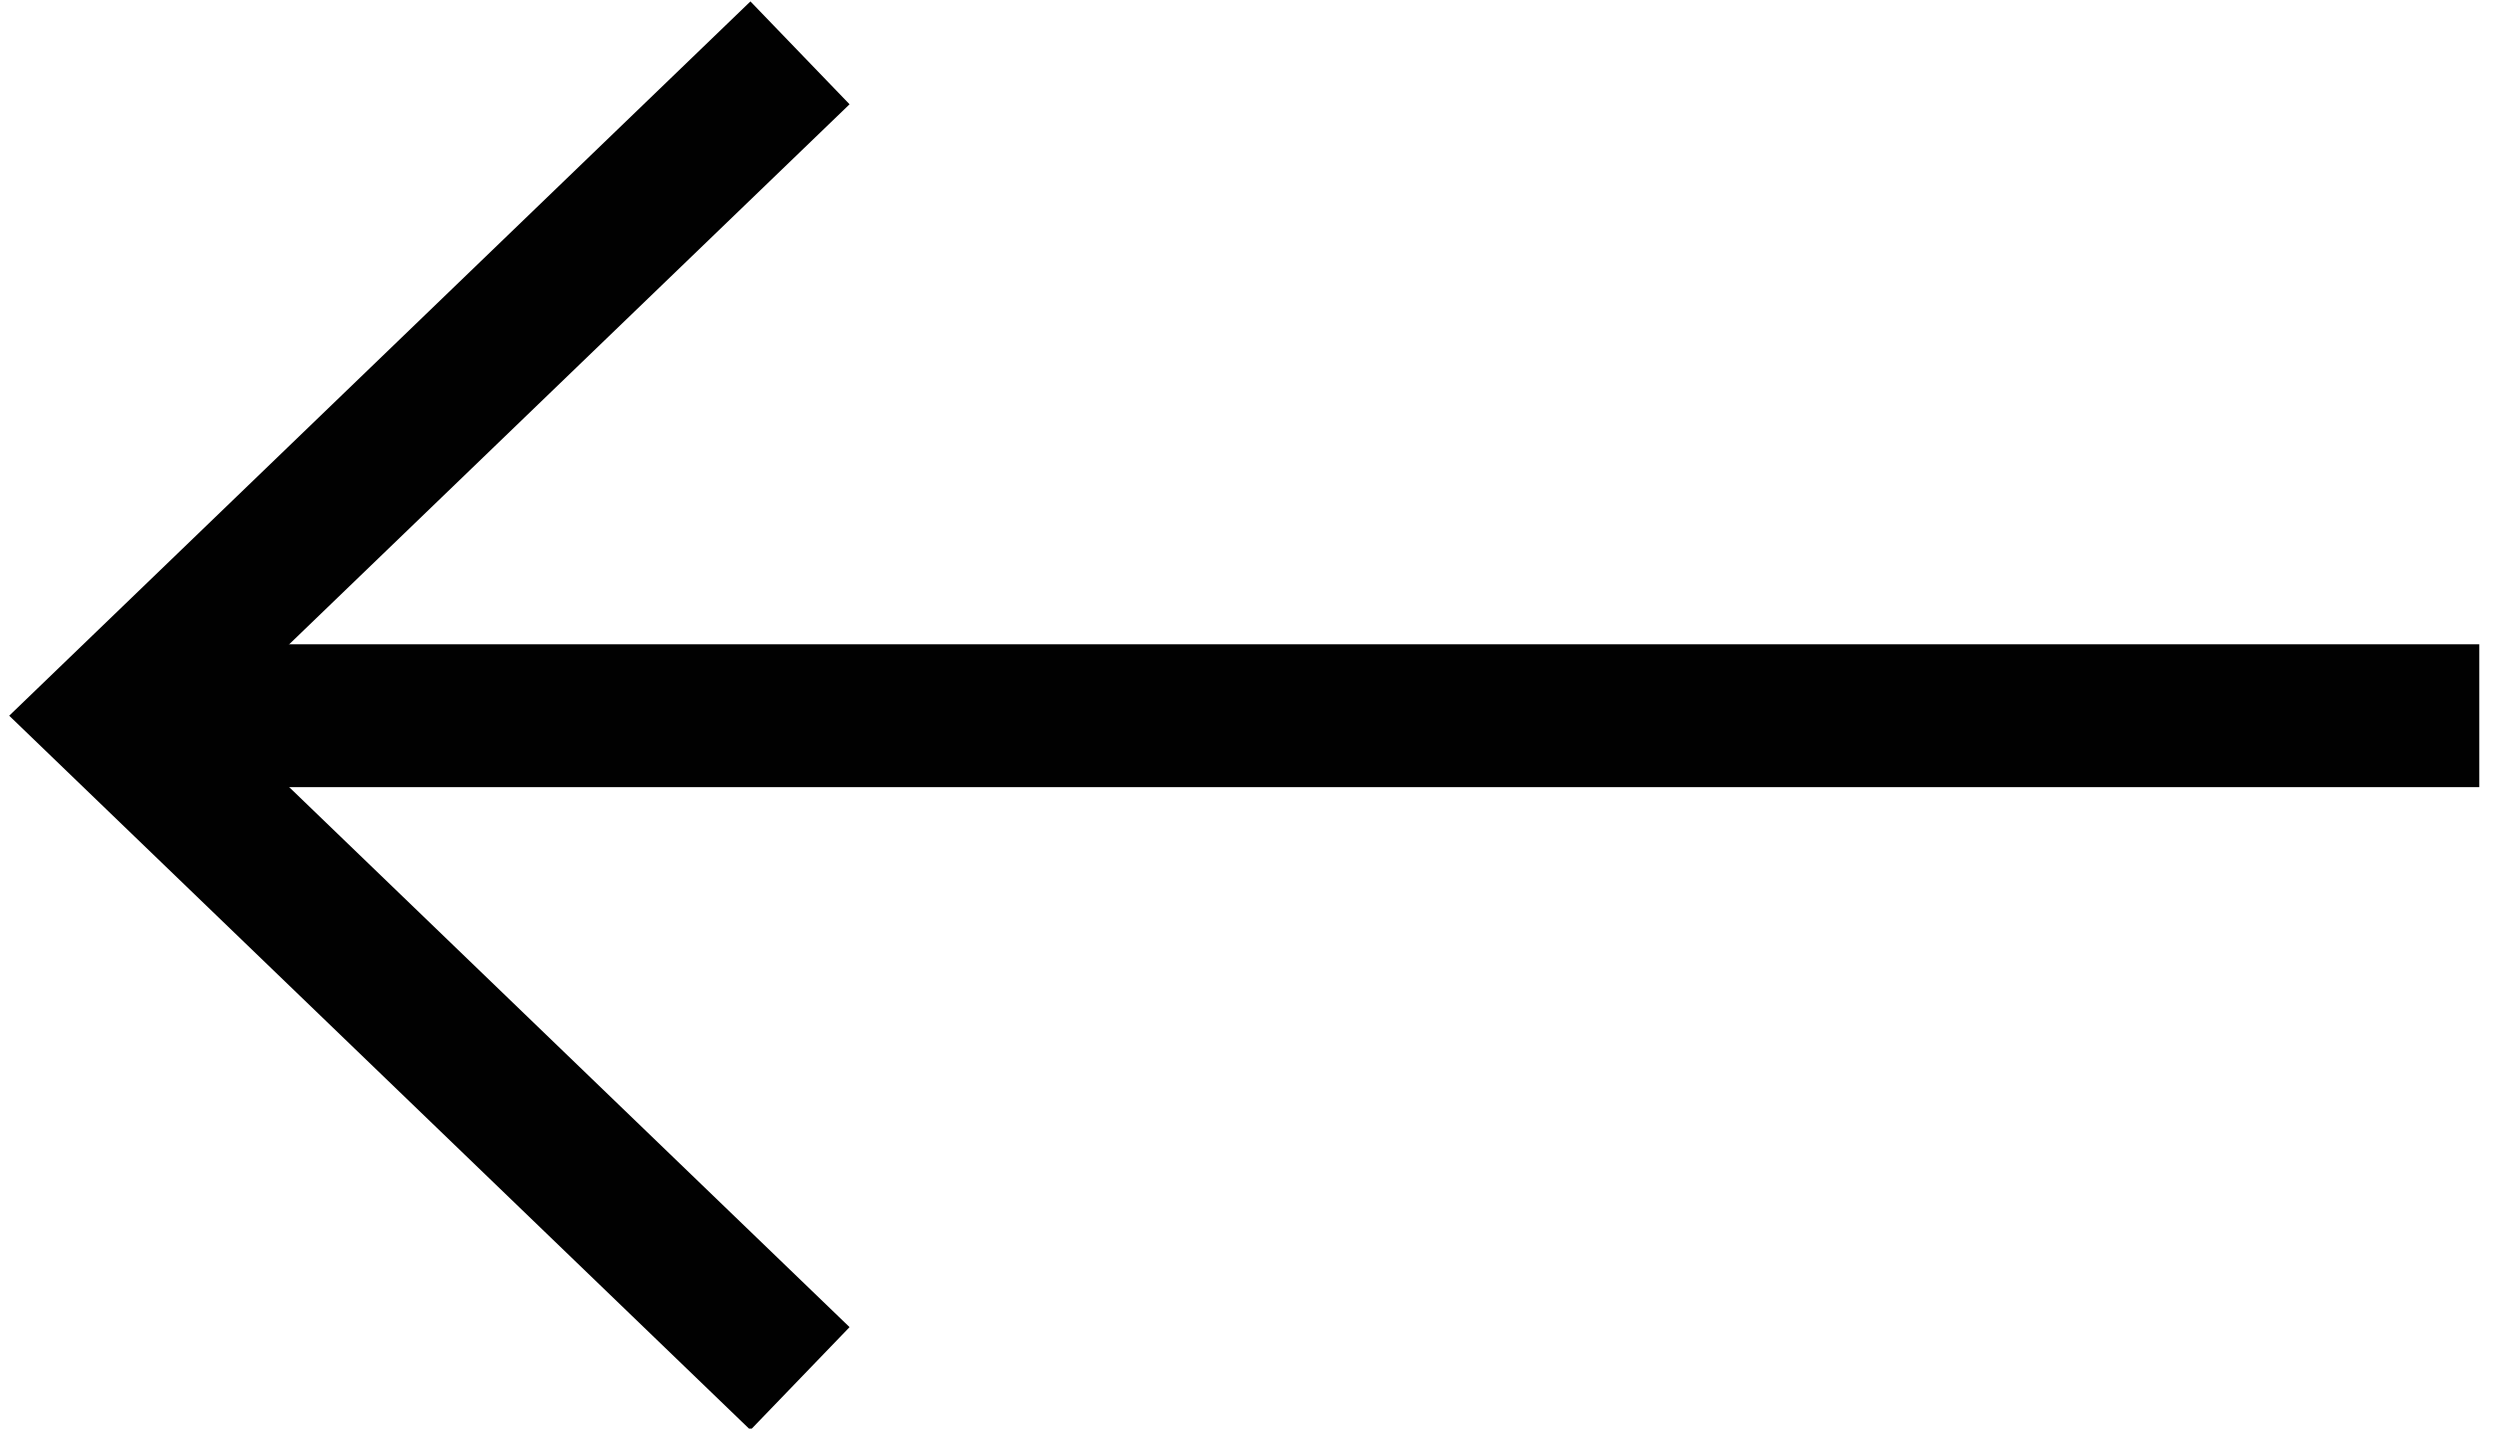
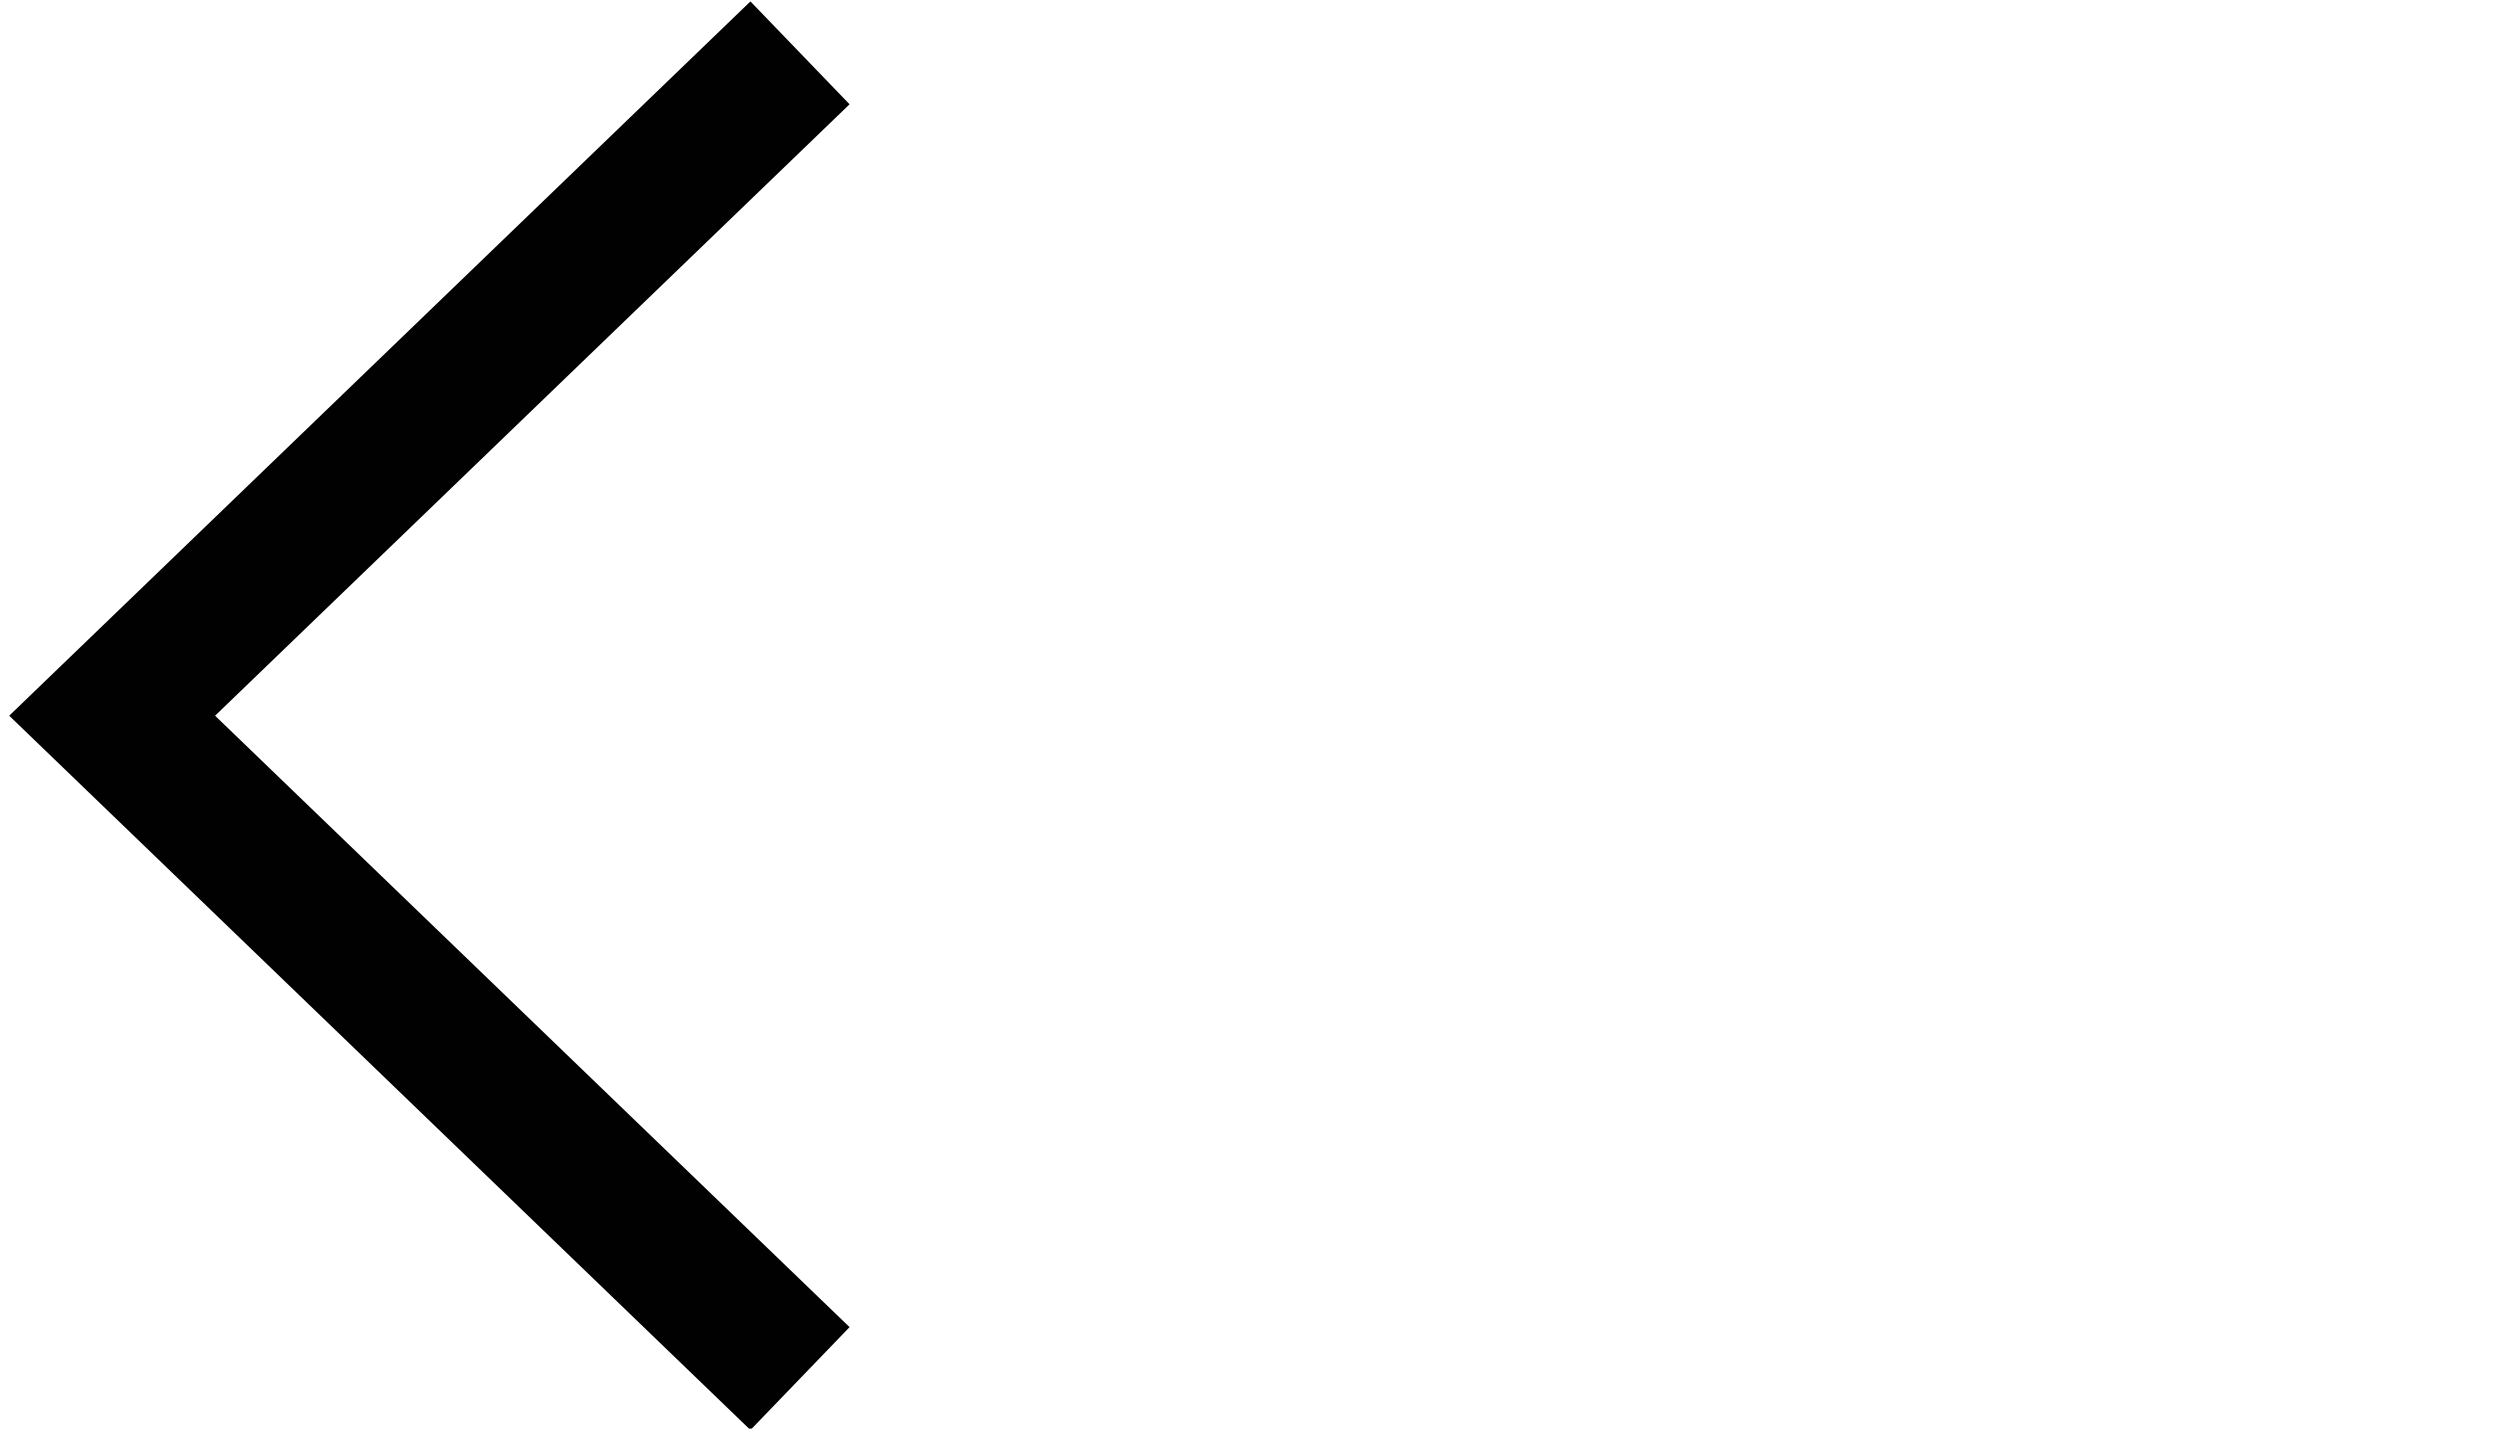
<svg xmlns="http://www.w3.org/2000/svg" id="Layer_1" data-name="Layer 1" viewBox="0 0 35 20">
  <defs>
    <style>.cls-1{fill:none;stroke:#010101;stroke-miterlimit:10;stroke-width:2px;}</style>
  </defs>
  <polyline class="cls-1" points="11.2 19.3 1.57 10.02 11.2 0.74" />
-   <line class="cls-1" x1="1.75" y1="10.02" x2="34.71" y2="10.02" />
</svg>